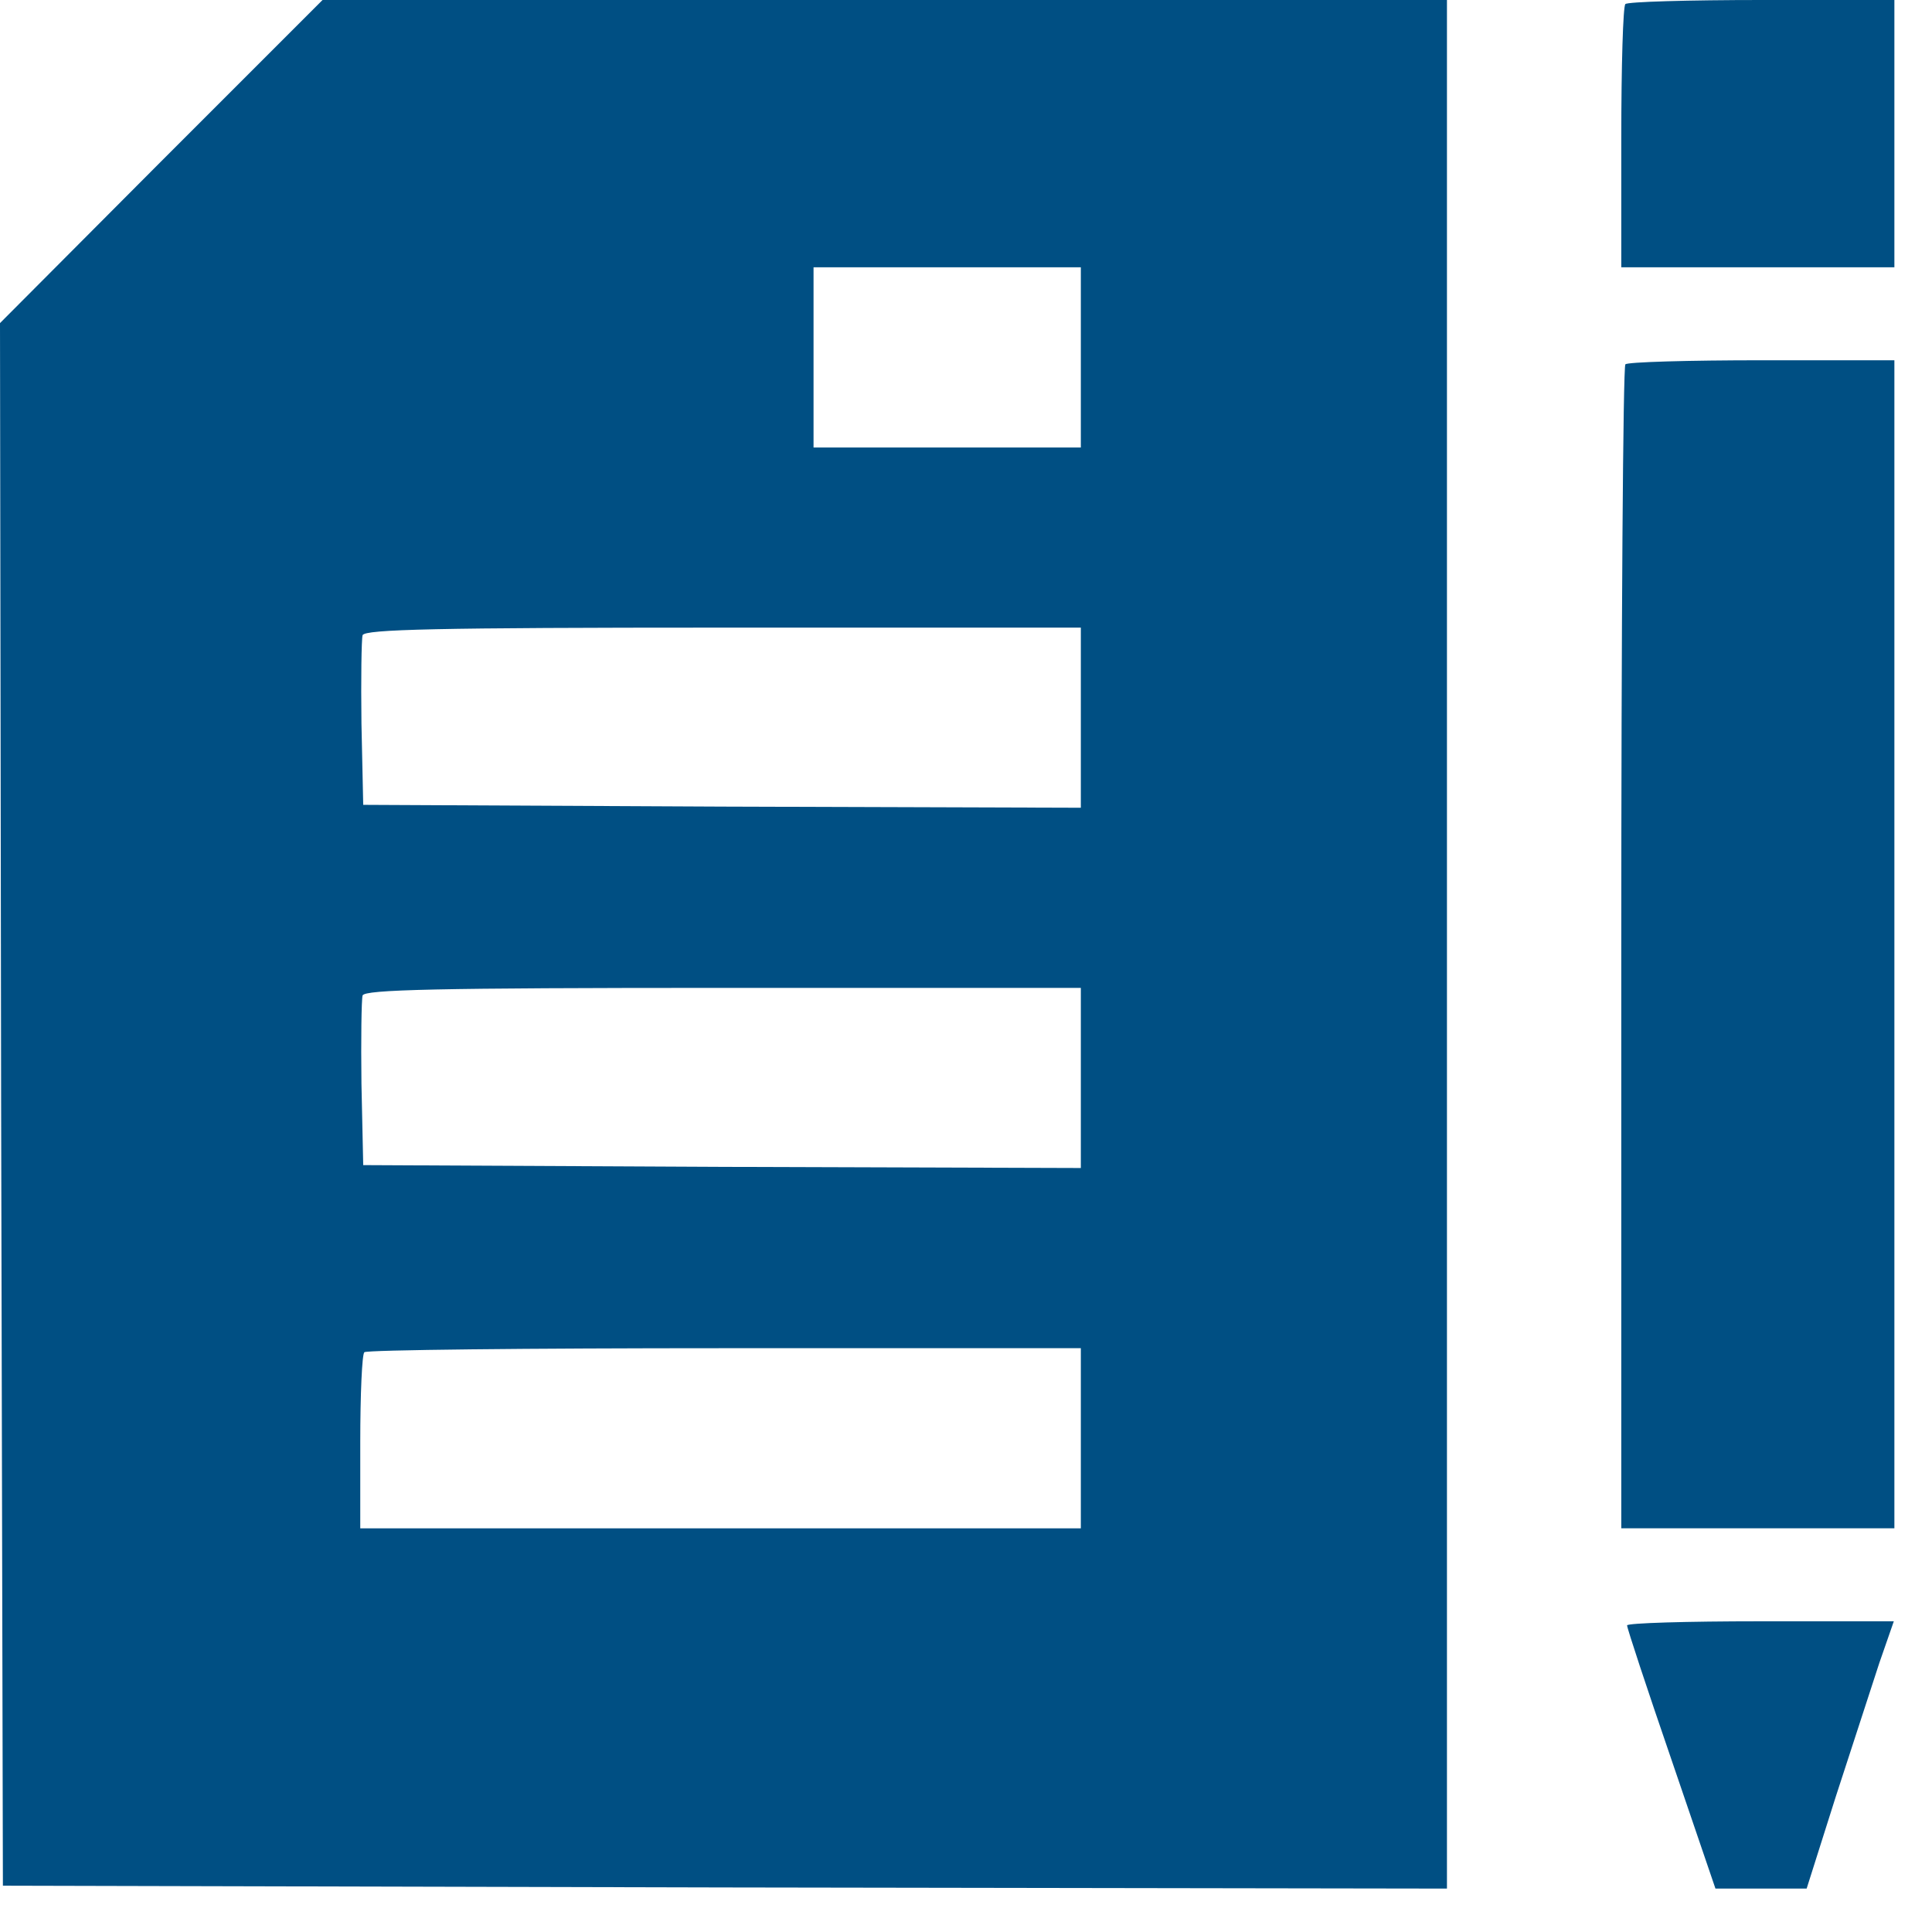
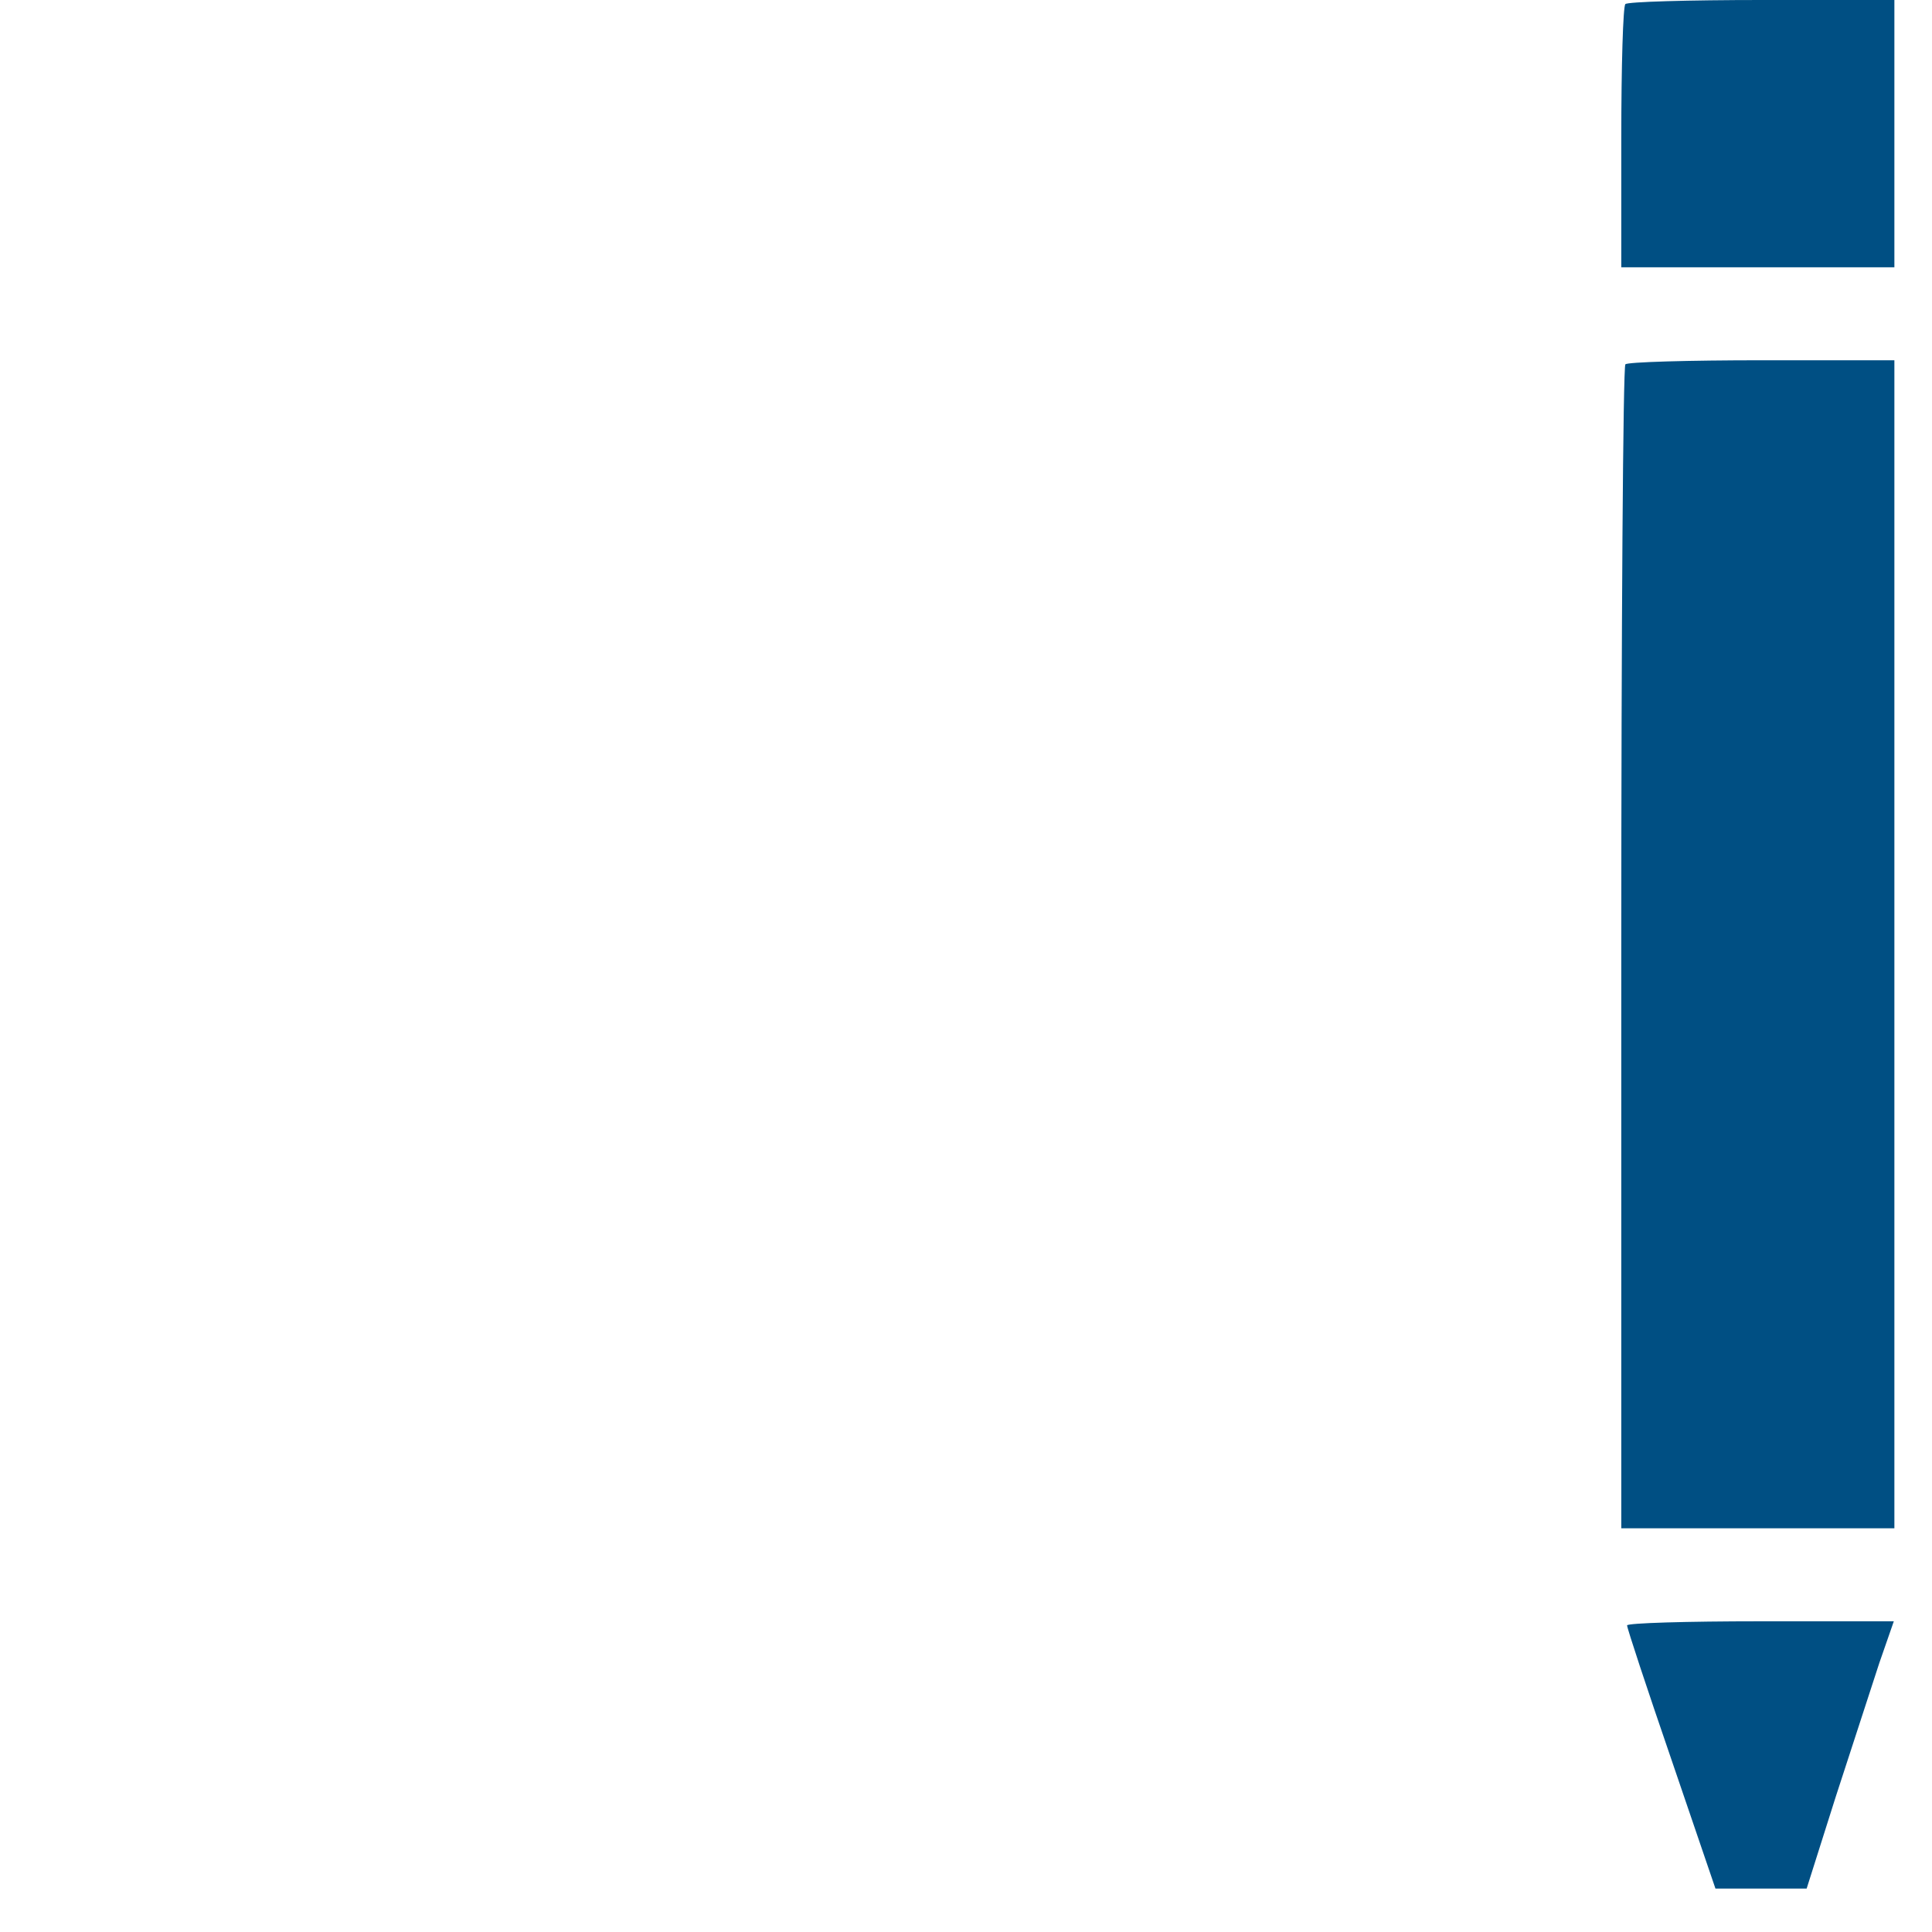
<svg xmlns="http://www.w3.org/2000/svg" width="34" height="34" viewBox="0 0 34 34" fill="none">
-   <path d="M2.833 2.843L0 5.686L0.02 19.431L0.051 33.185L12.763 33.216L25.464 33.236V16.618V0H15.565H5.676L2.833 2.843ZM19.021 6.29V7.875H16.669H14.317V6.29V4.704H16.669H19.021V6.29ZM19.021 12.63V14.215L12.711 14.195L6.392 14.164L6.361 12.732C6.351 11.955 6.361 11.249 6.381 11.178C6.422 11.076 7.66 11.045 12.732 11.045H19.021V12.63ZM19.021 18.97V20.555L12.711 20.535L6.392 20.504L6.361 19.073C6.351 18.295 6.361 17.59 6.381 17.518C6.422 17.416 7.66 17.385 12.732 17.385H19.021V18.97ZM19.021 25.311V26.896H12.681H6.34V25.382C6.34 24.544 6.371 23.828 6.412 23.797C6.443 23.756 9.296 23.726 12.752 23.726H19.021V25.311Z" fill="#004F83" />
  <path d="M28.604 0.072C28.563 0.102 28.532 1.166 28.532 2.424V4.704H30.935H33.338V2.352V-7.82013e-05H31.007C29.718 -7.82013e-05 28.634 0.031 28.604 0.072Z" fill="#004F83" />
  <path d="M28.604 6.412C28.563 6.443 28.532 11.075 28.532 16.689V26.895H30.935H33.338V16.618V6.34H31.007C29.718 6.34 28.634 6.371 28.604 6.412Z" fill="#004F83" />
  <path d="M28.634 28.604C28.634 28.655 28.982 29.708 29.411 30.956L30.189 33.236H30.997H31.794L32.306 31.62C32.592 30.741 32.94 29.677 33.072 29.268L33.328 28.532H30.976C29.688 28.532 28.634 28.563 28.634 28.604Z" fill="#004F83" />
</svg>